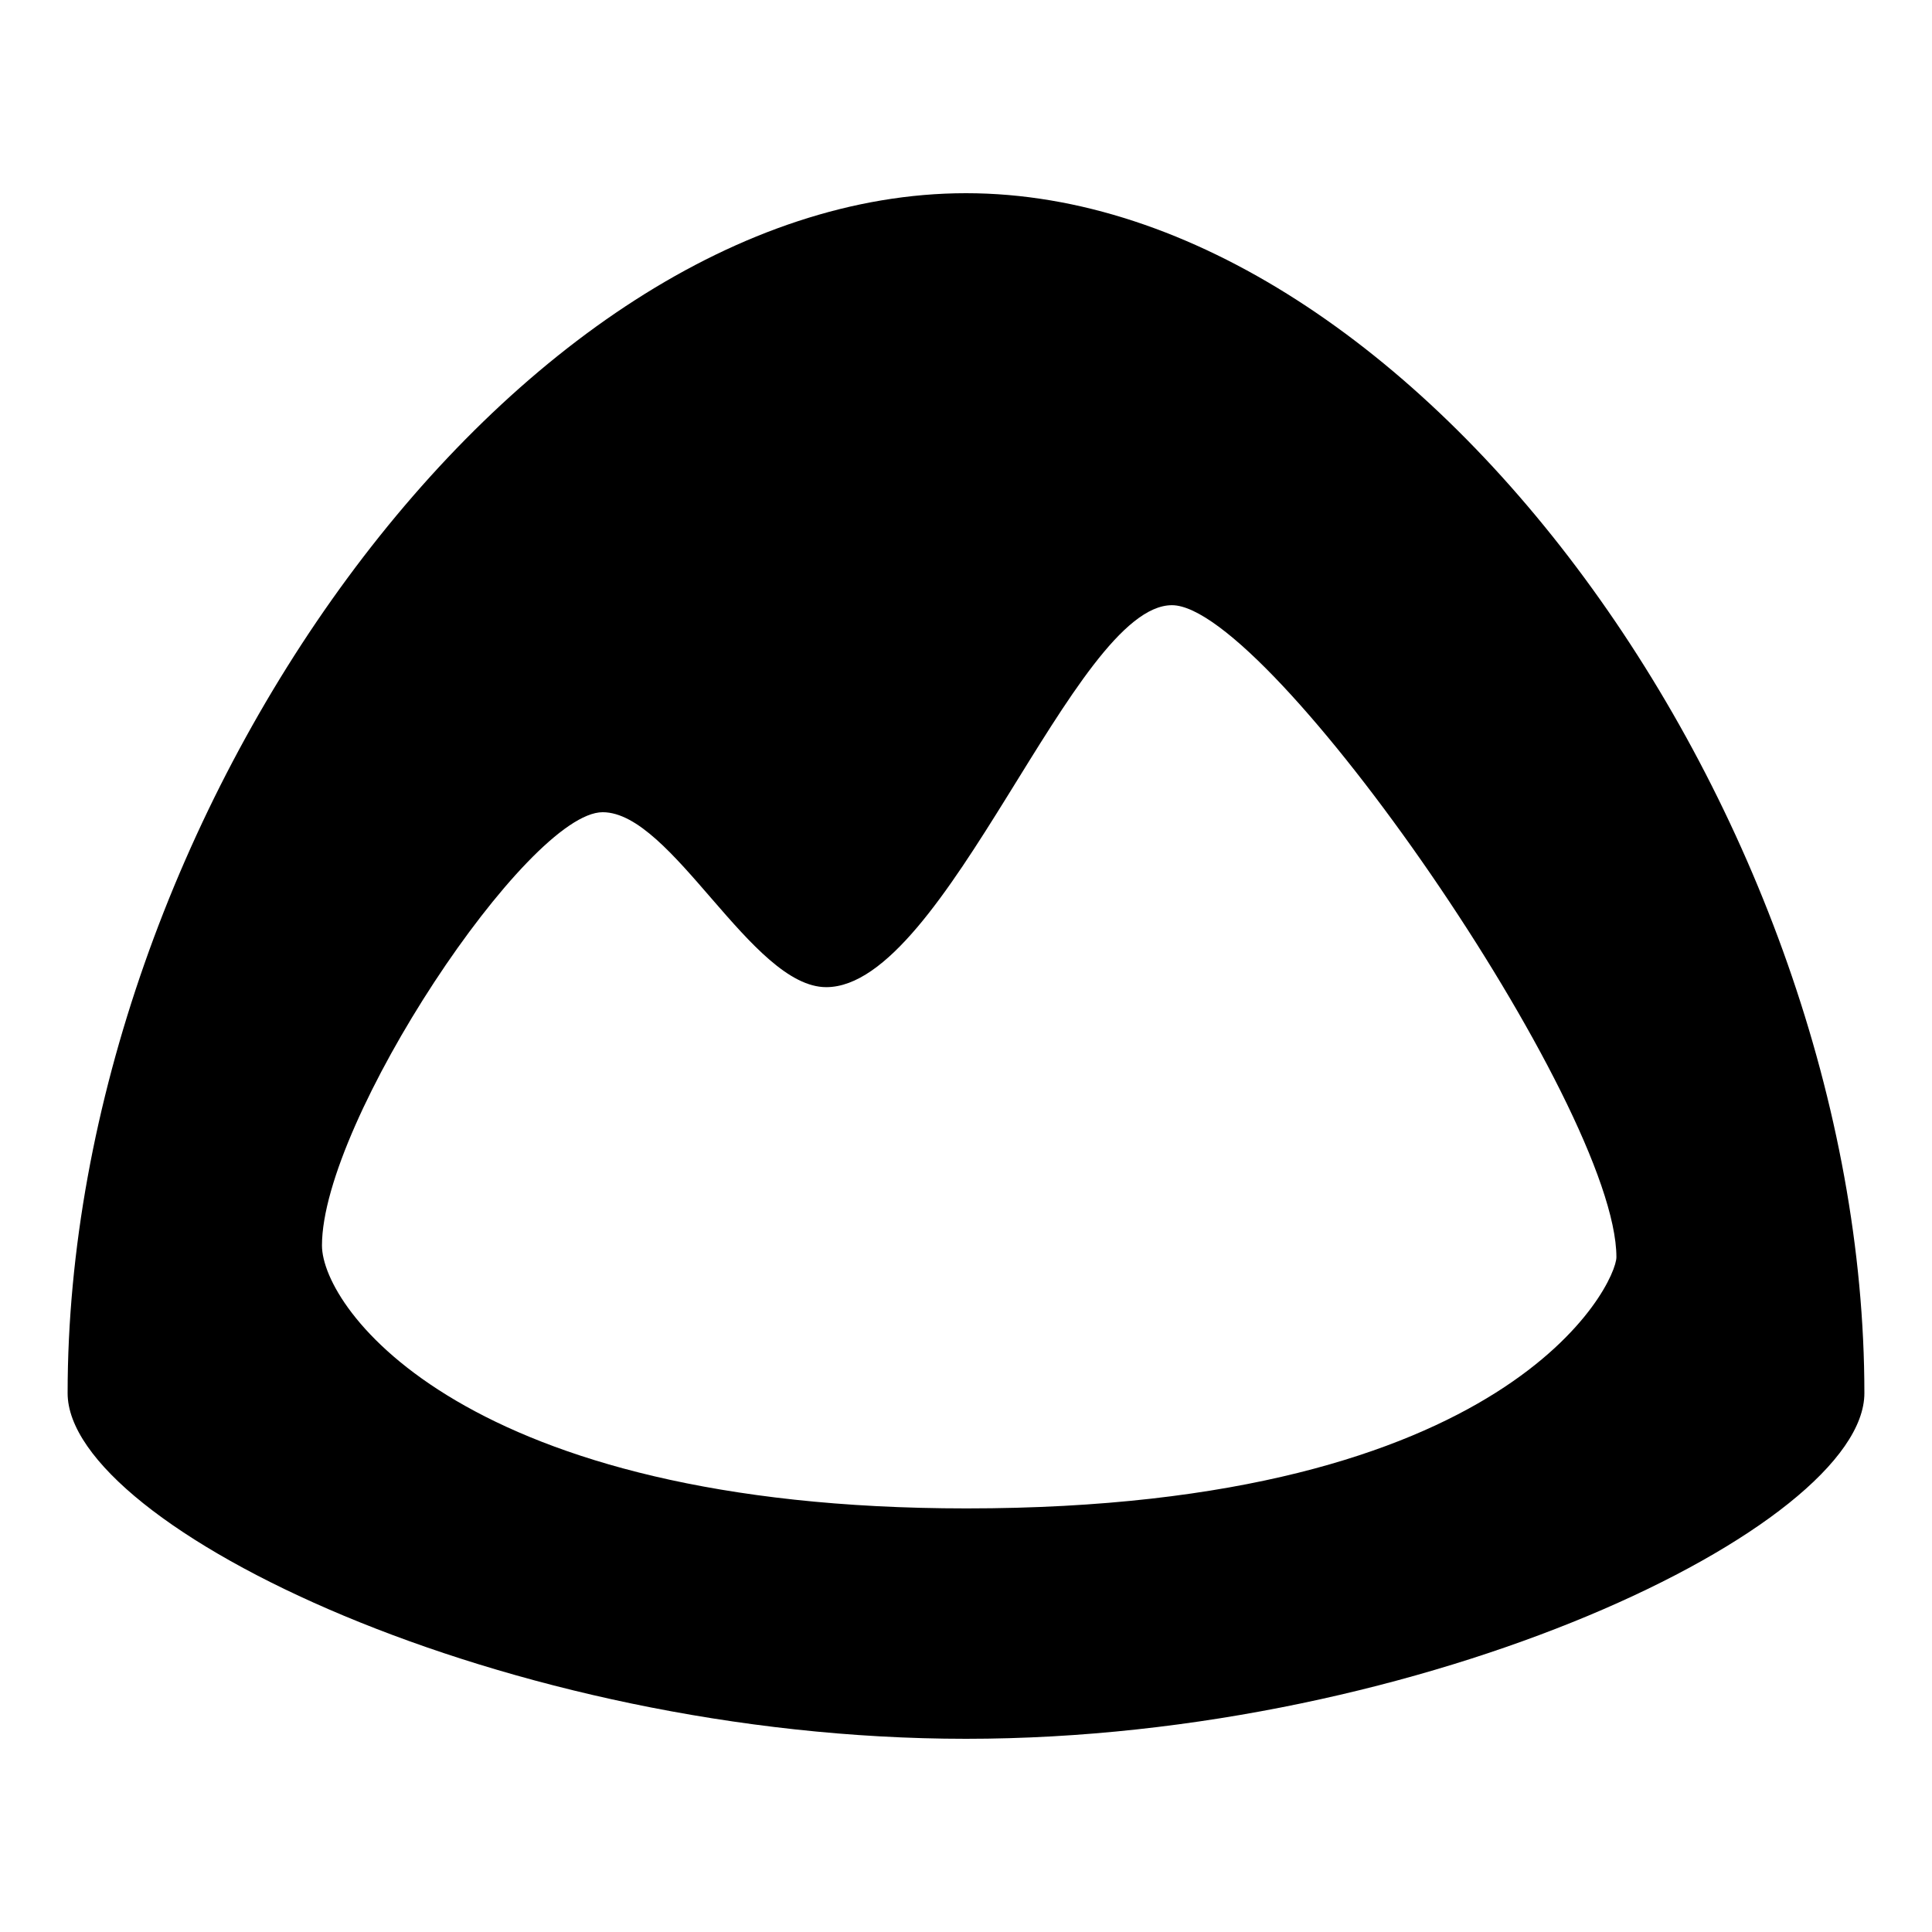
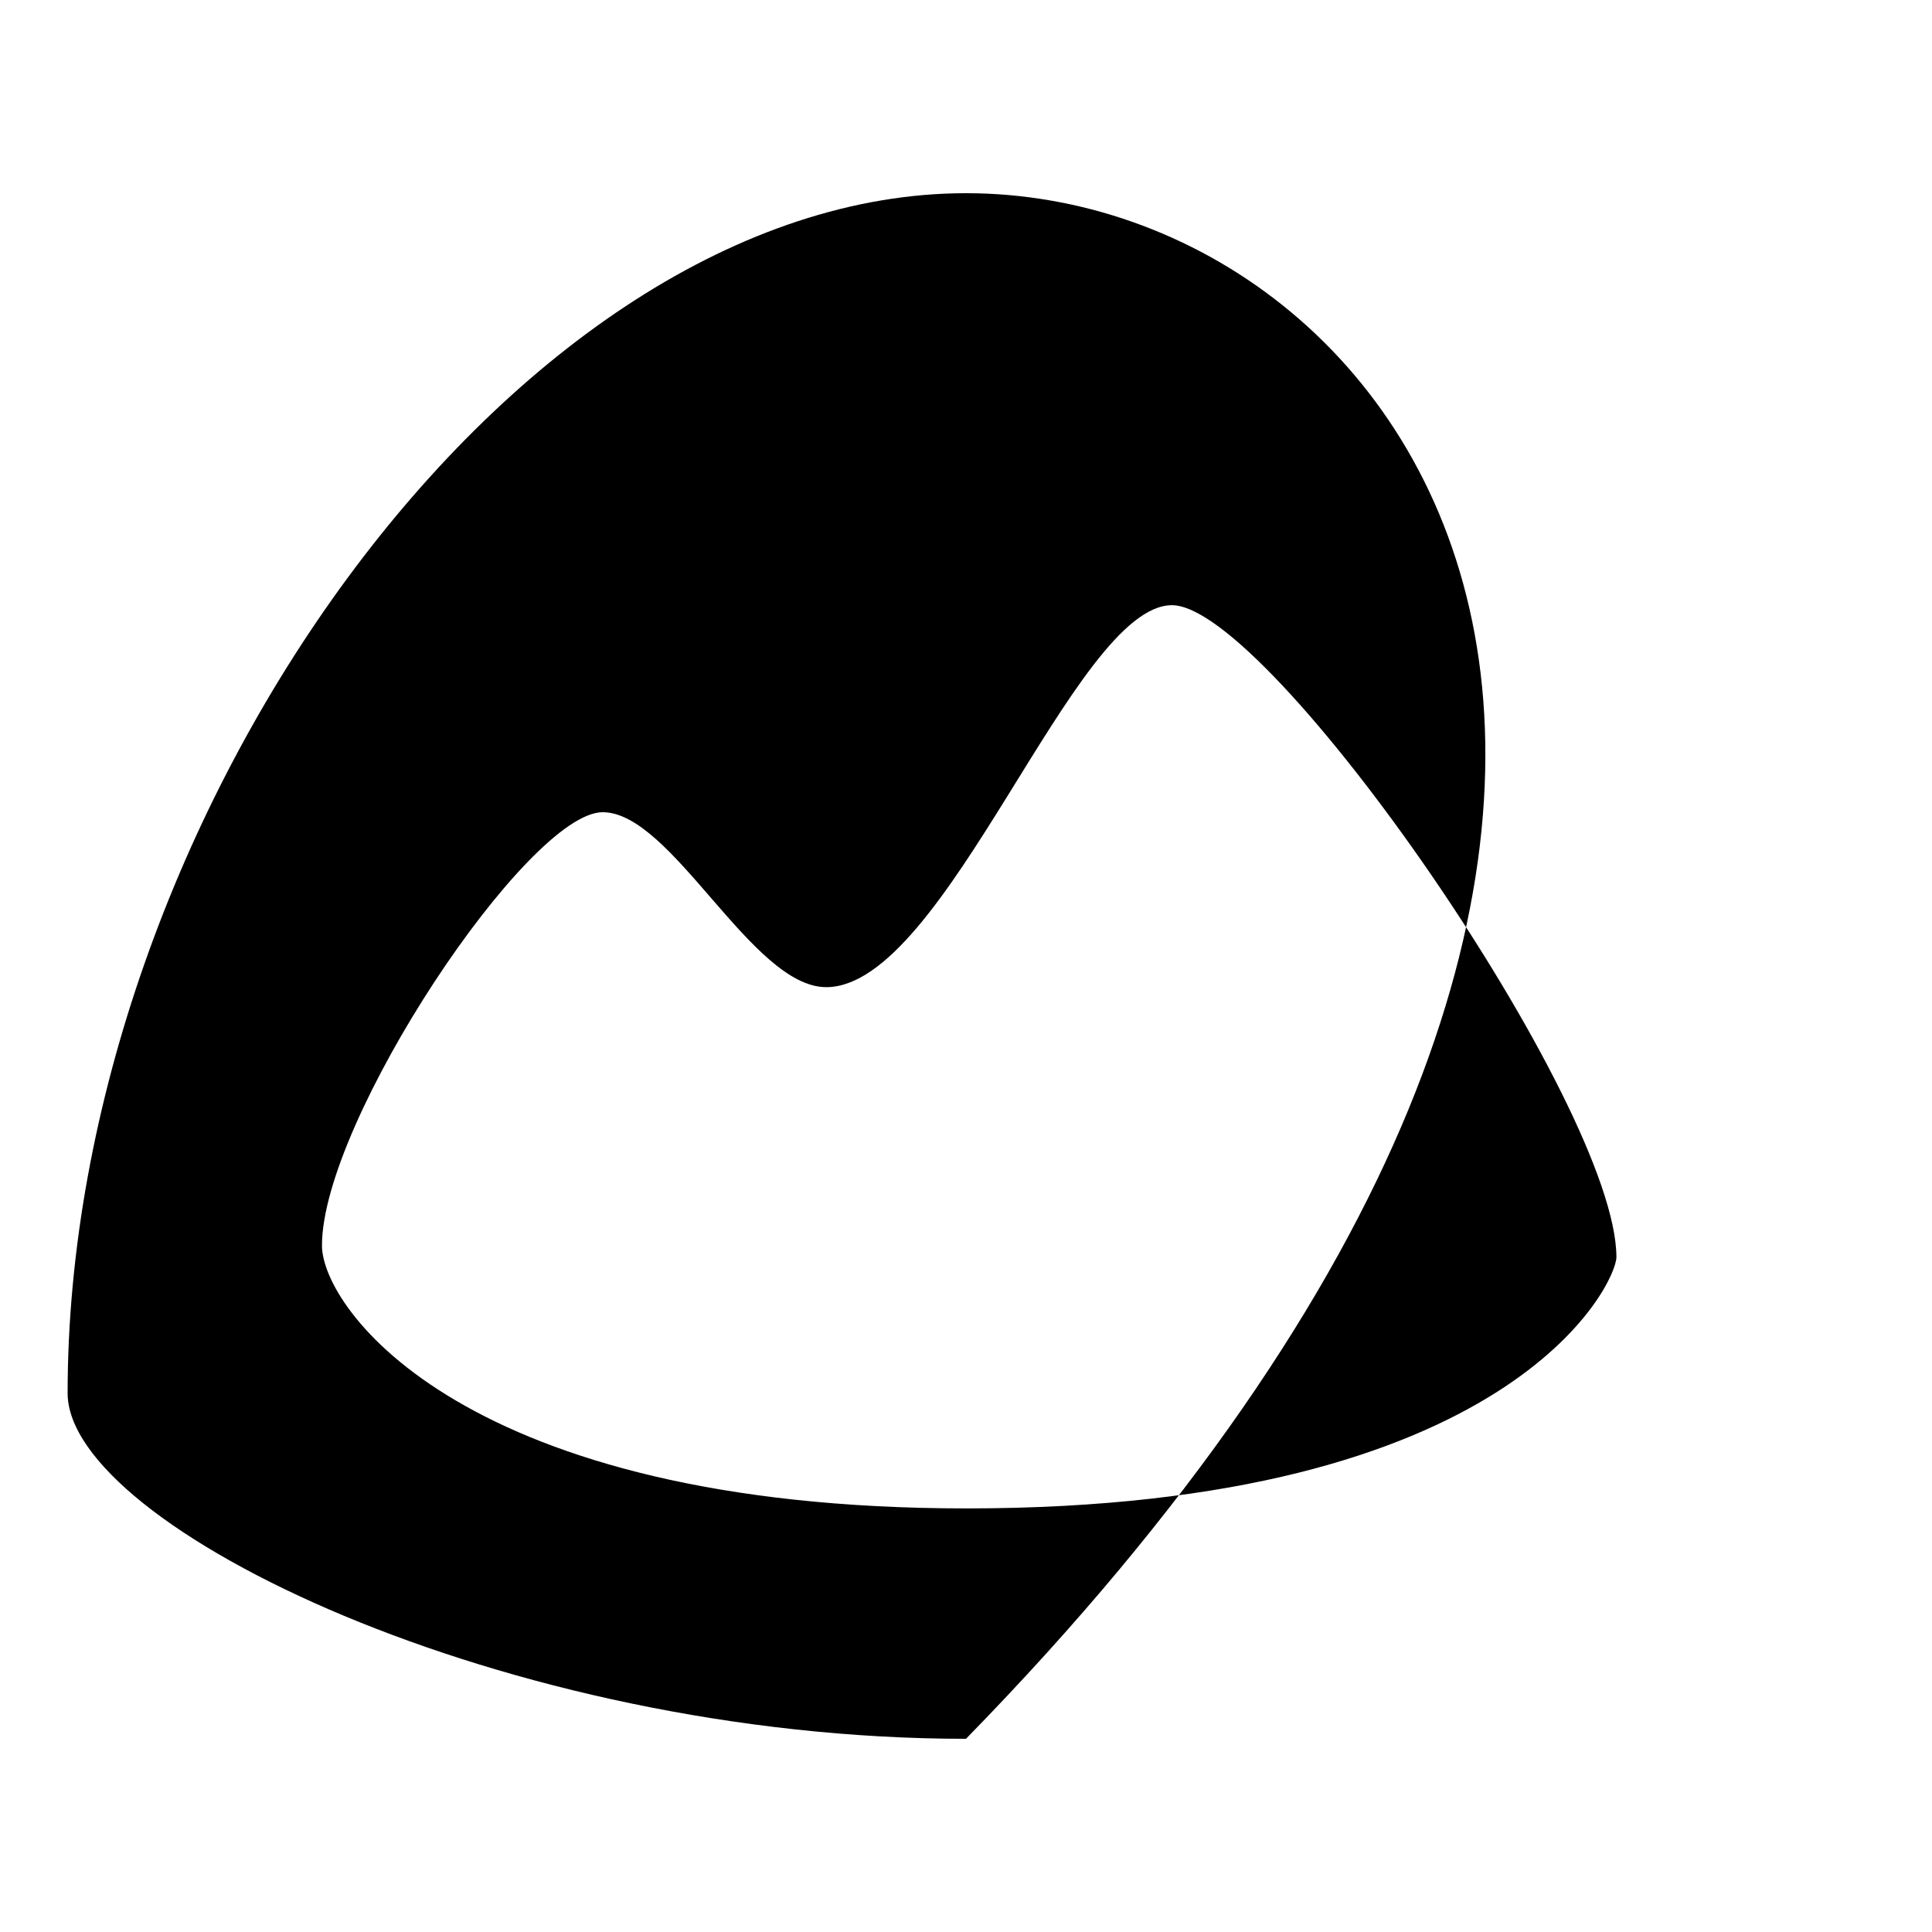
<svg xmlns="http://www.w3.org/2000/svg" fill="currentColor" viewBox="0 0 20 20">
-   <path d="M10 2C5.327 2 .7 8.481.7 14.422.7 15.799 5.234 18 10 18s9.3-2.201 9.3-3.578C19.3 8.481 14.673 2 10 2zm.006 13.615c-5.198 0-6.673-2.068-6.673-2.722 0-1.287 2.13-4.485 2.906-4.485.719 0 1.542 1.811 2.314 1.811 1.241 0 2.567-3.954 3.579-3.954s4.601 5.178 4.601 6.749c0 .271-1.084 2.601-6.727 2.601z" />
+   <path d="M10 2C5.327 2 .7 8.481.7 14.422.7 15.799 5.234 18 10 18C19.3 8.481 14.673 2 10 2zm.006 13.615c-5.198 0-6.673-2.068-6.673-2.722 0-1.287 2.13-4.485 2.906-4.485.719 0 1.542 1.811 2.314 1.811 1.241 0 2.567-3.954 3.579-3.954s4.601 5.178 4.601 6.749c0 .271-1.084 2.601-6.727 2.601z" />
</svg>